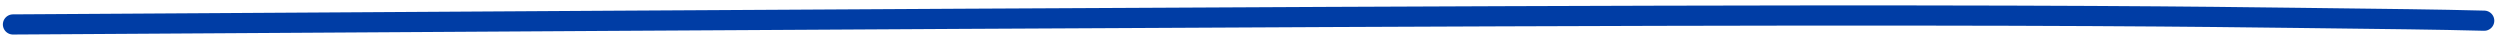
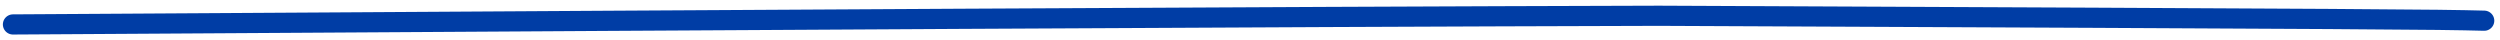
<svg xmlns="http://www.w3.org/2000/svg" width="248" height="4" viewBox="0 0 248 4" fill="none">
-   <path d="M1.284 2.425C1.364 2.425 1.444 2.425 32.435 2.235C63.427 2.044 125.328 1.664 164.577 1.564C203.827 1.465 218.549 1.658 228.09 1.775C237.632 1.892 241.546 1.926 246.434 2.053" stroke="#003DA5" stroke-width="2" stroke-linecap="round" />
+   <path d="M1.284 2.425C1.364 2.425 1.444 2.425 32.435 2.235C63.427 2.044 125.328 1.664 164.577 1.564C237.632 1.892 241.546 1.926 246.434 2.053" stroke="#003DA5" stroke-width="2" stroke-linecap="round" />
</svg>